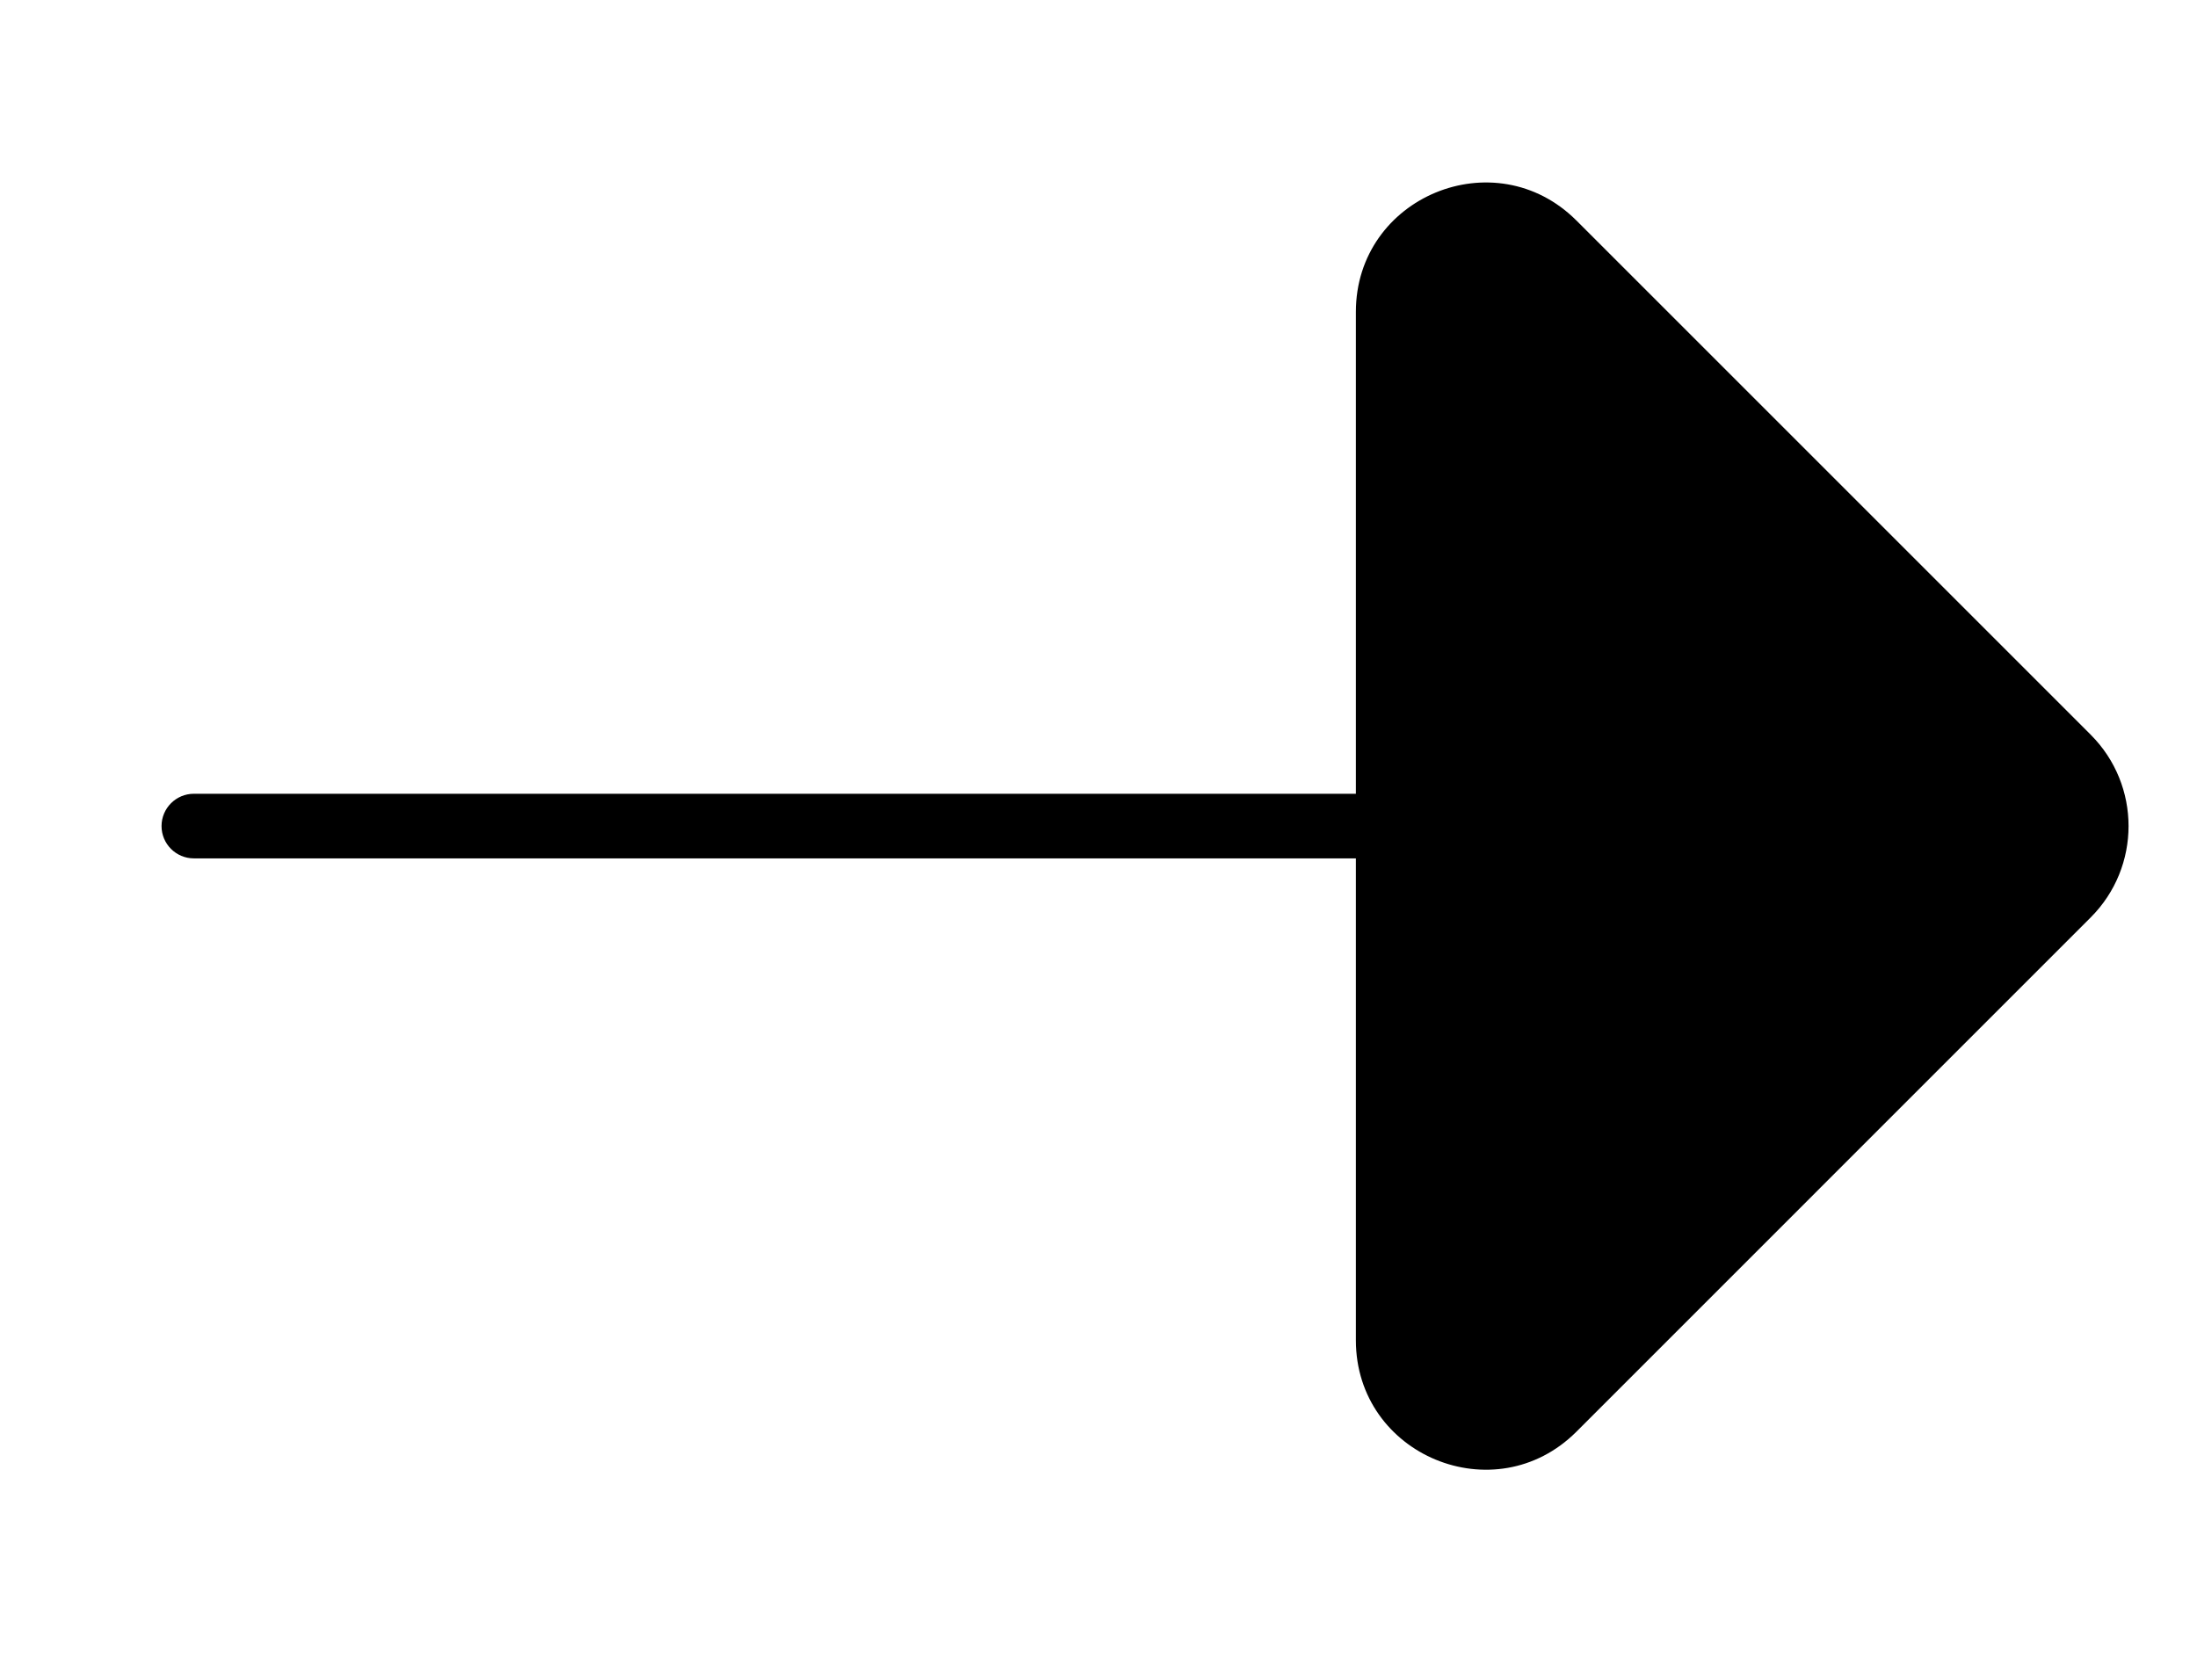
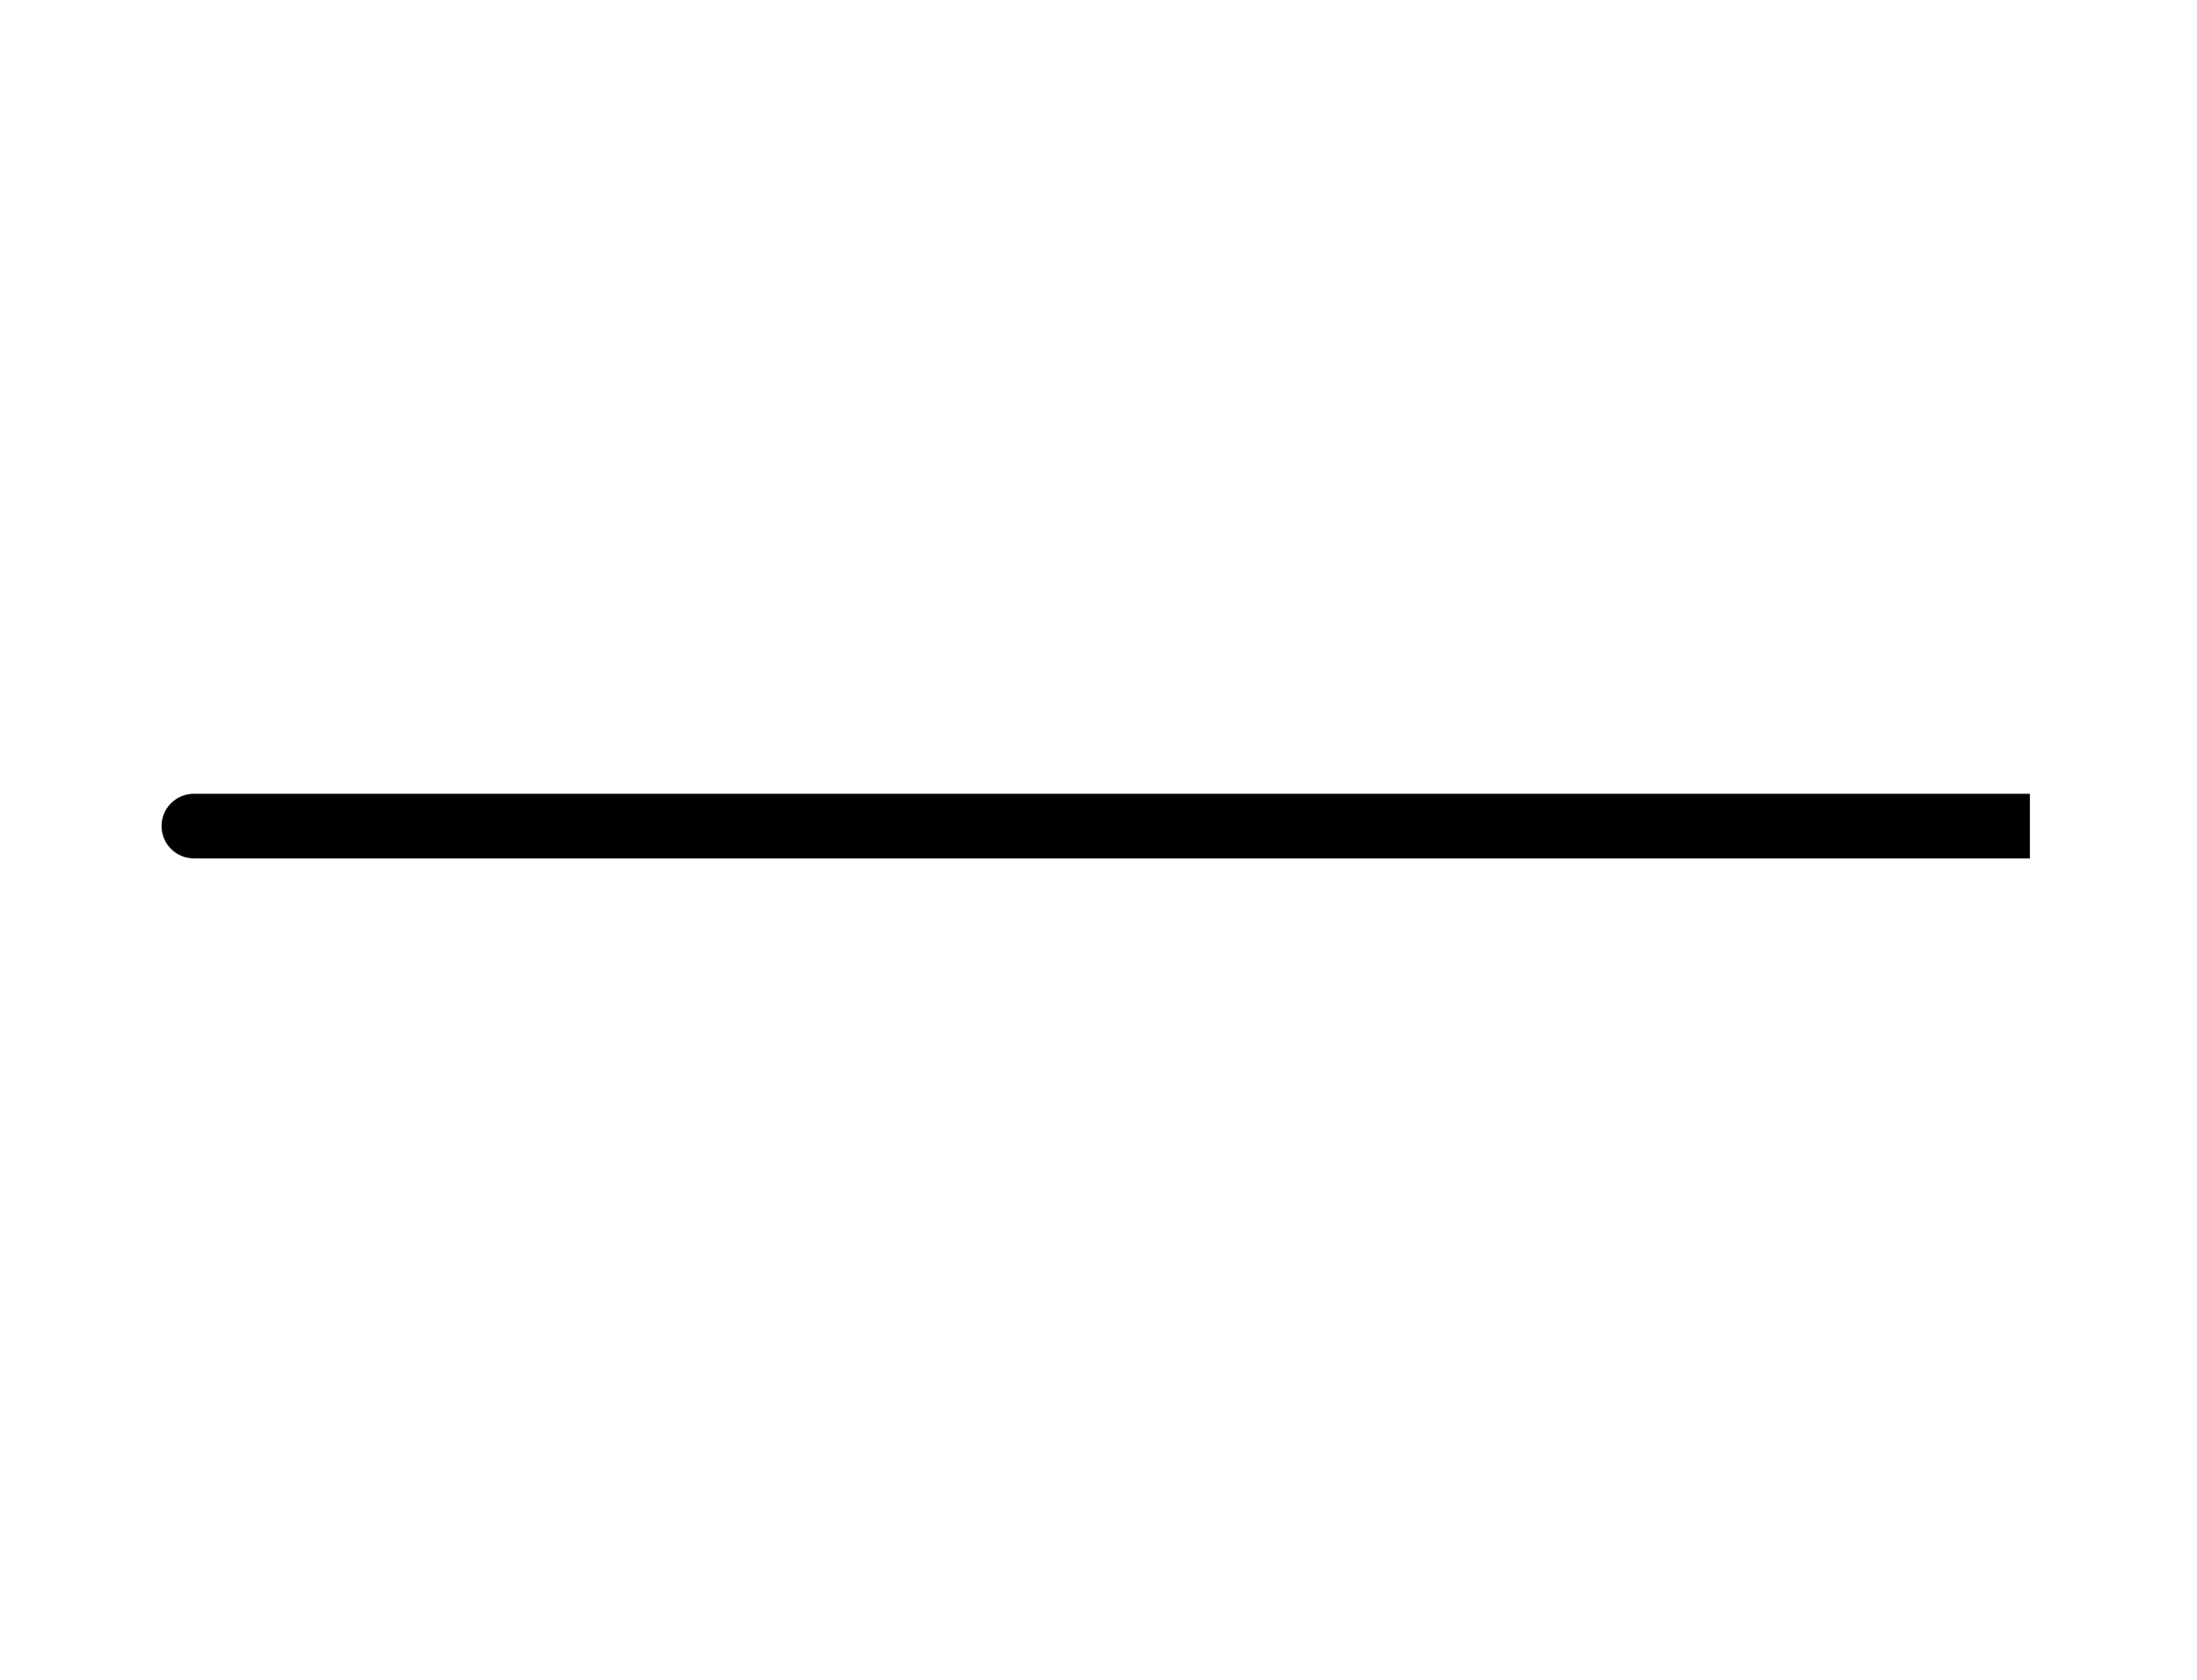
<svg xmlns="http://www.w3.org/2000/svg" width="34" height="26" viewBox="0 0 34 26" fill="none">
  <g id="ico-arr-right 1">
    <path id="Vector" d="M3 12.286C2.724 12.286 2.5 12.51 2.5 12.786C2.5 13.062 2.724 13.286 3 13.286V12.286ZM31.414 12.286H3V13.286H31.414V12.286Z" fill="black" />
-     <path id="Vector_2" d="M32.355 14.2C33.136 13.419 33.136 12.153 32.355 11.372L24.397 3.414C23.137 2.154 20.983 3.047 20.983 4.828V20.744C20.983 22.526 23.137 23.419 24.397 22.159L32.355 14.2Z" fill="black" />
  </g>
</svg>